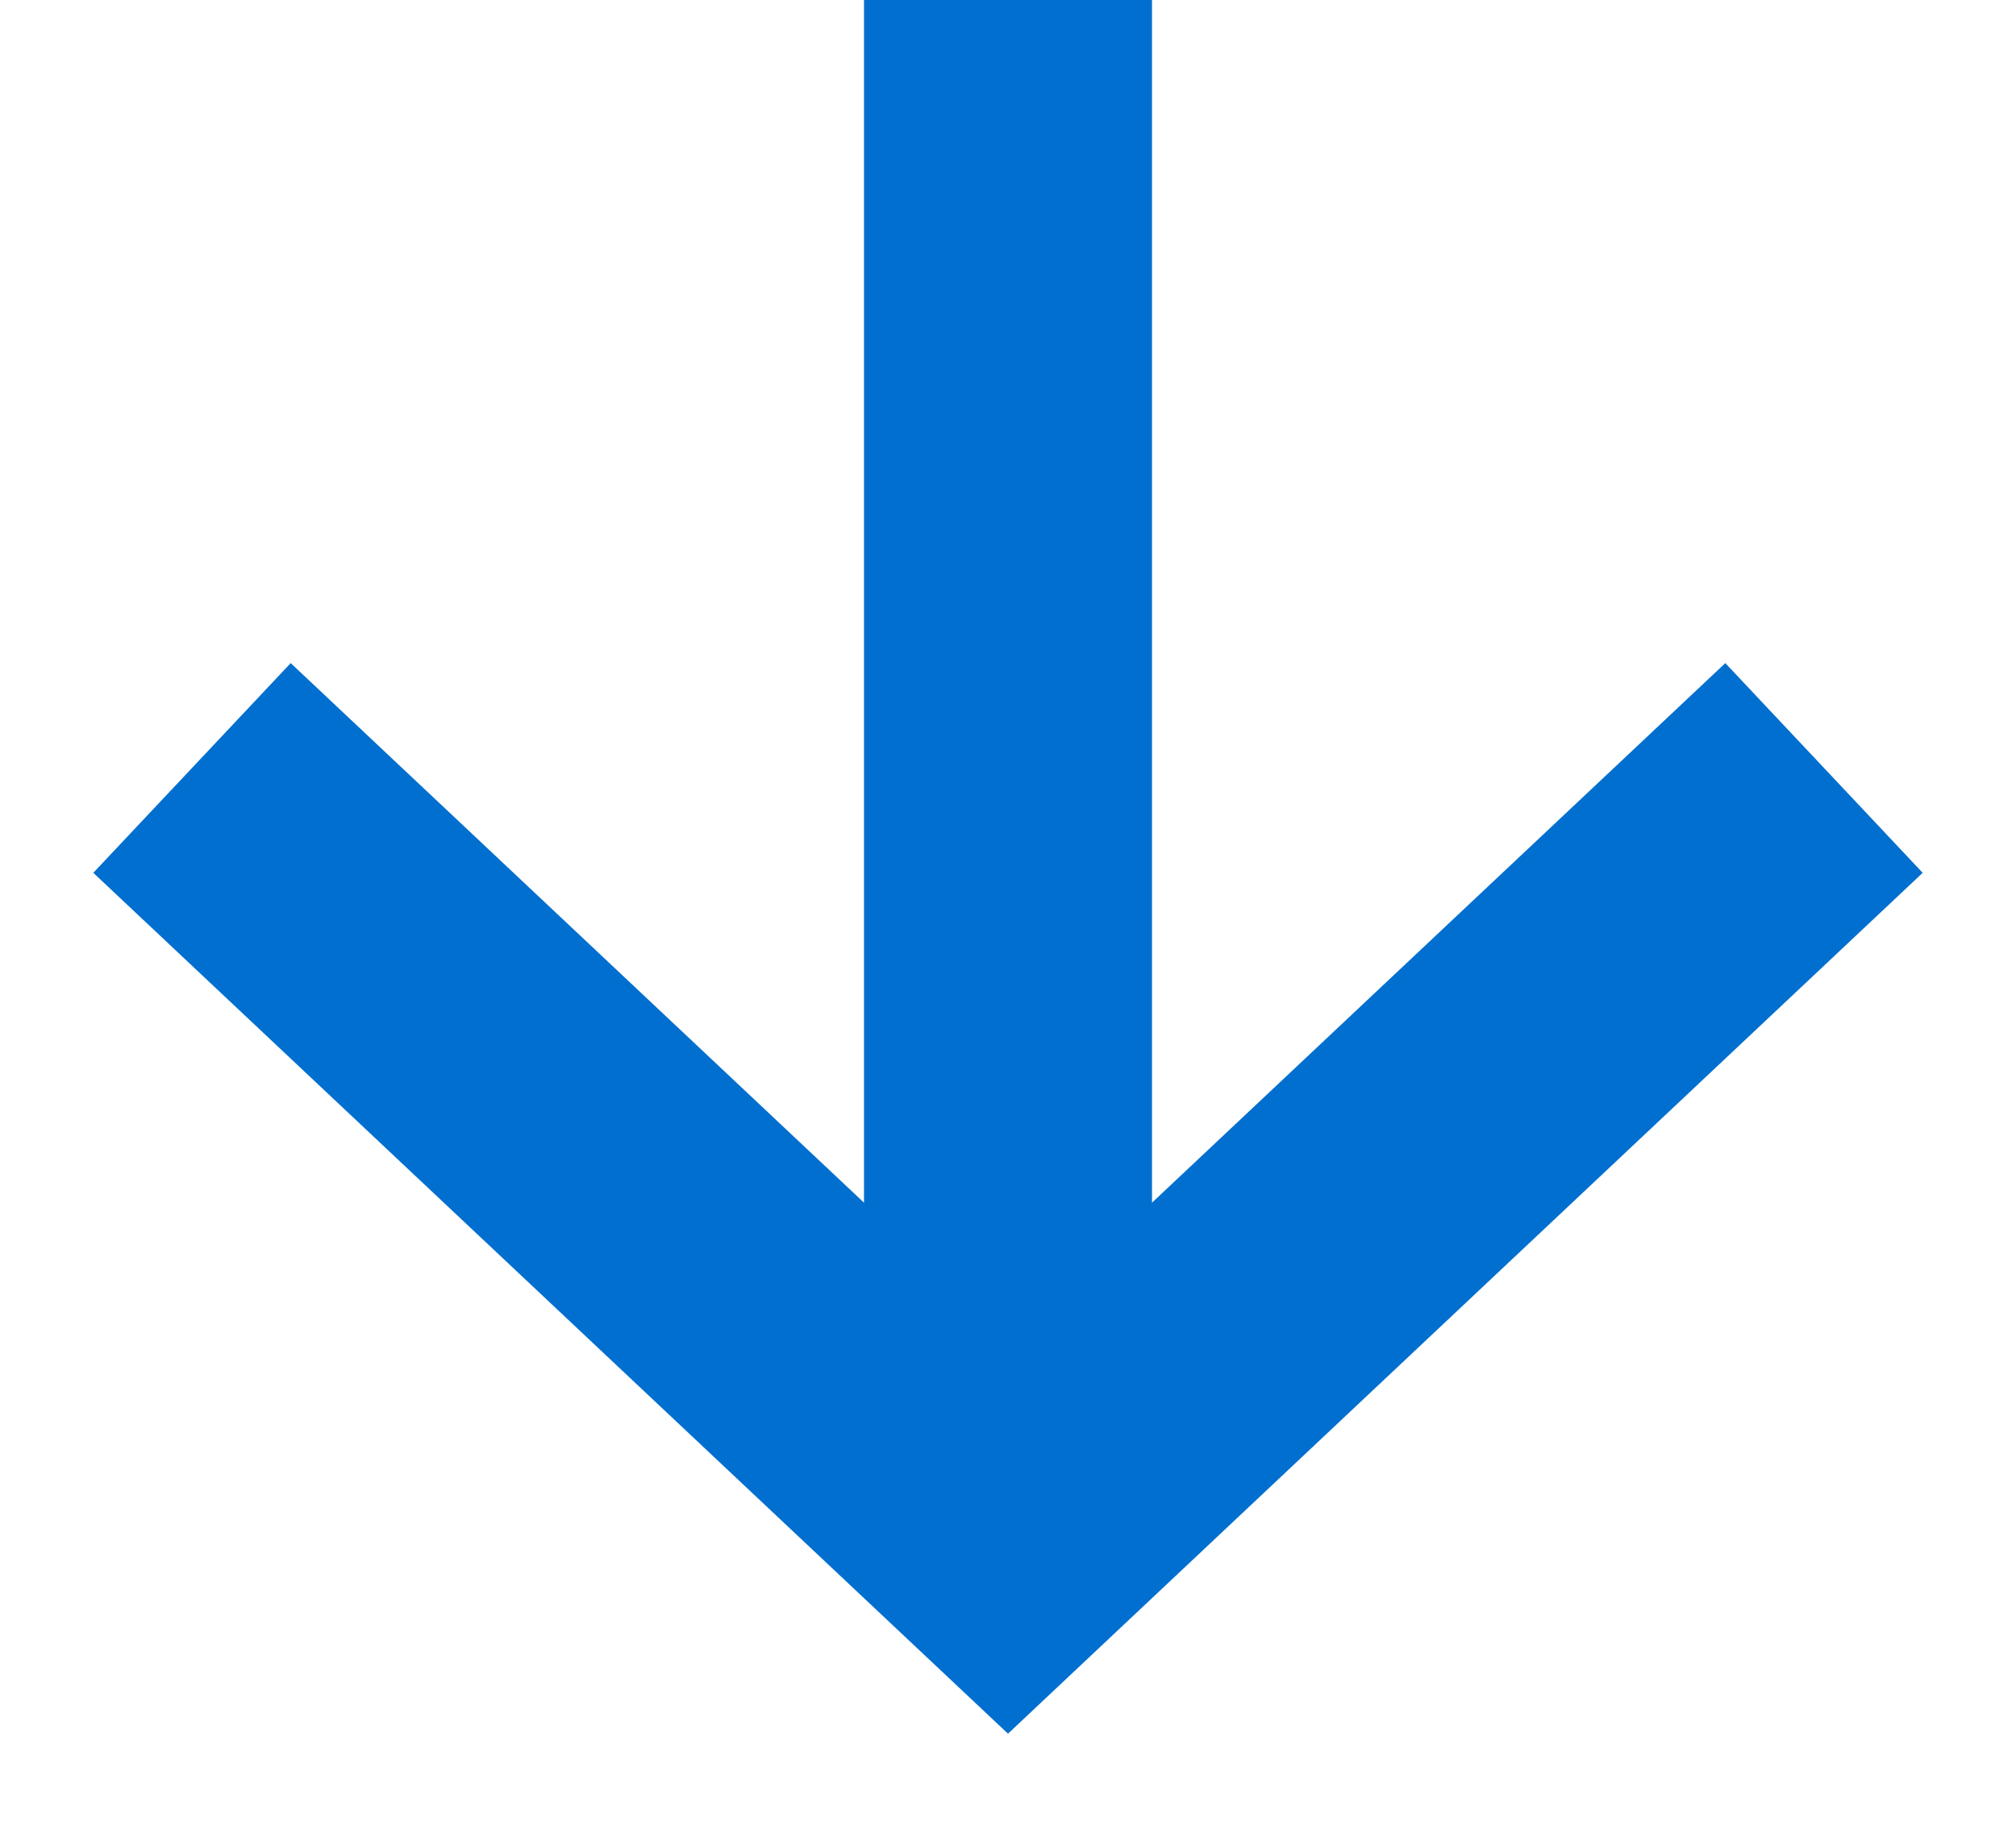
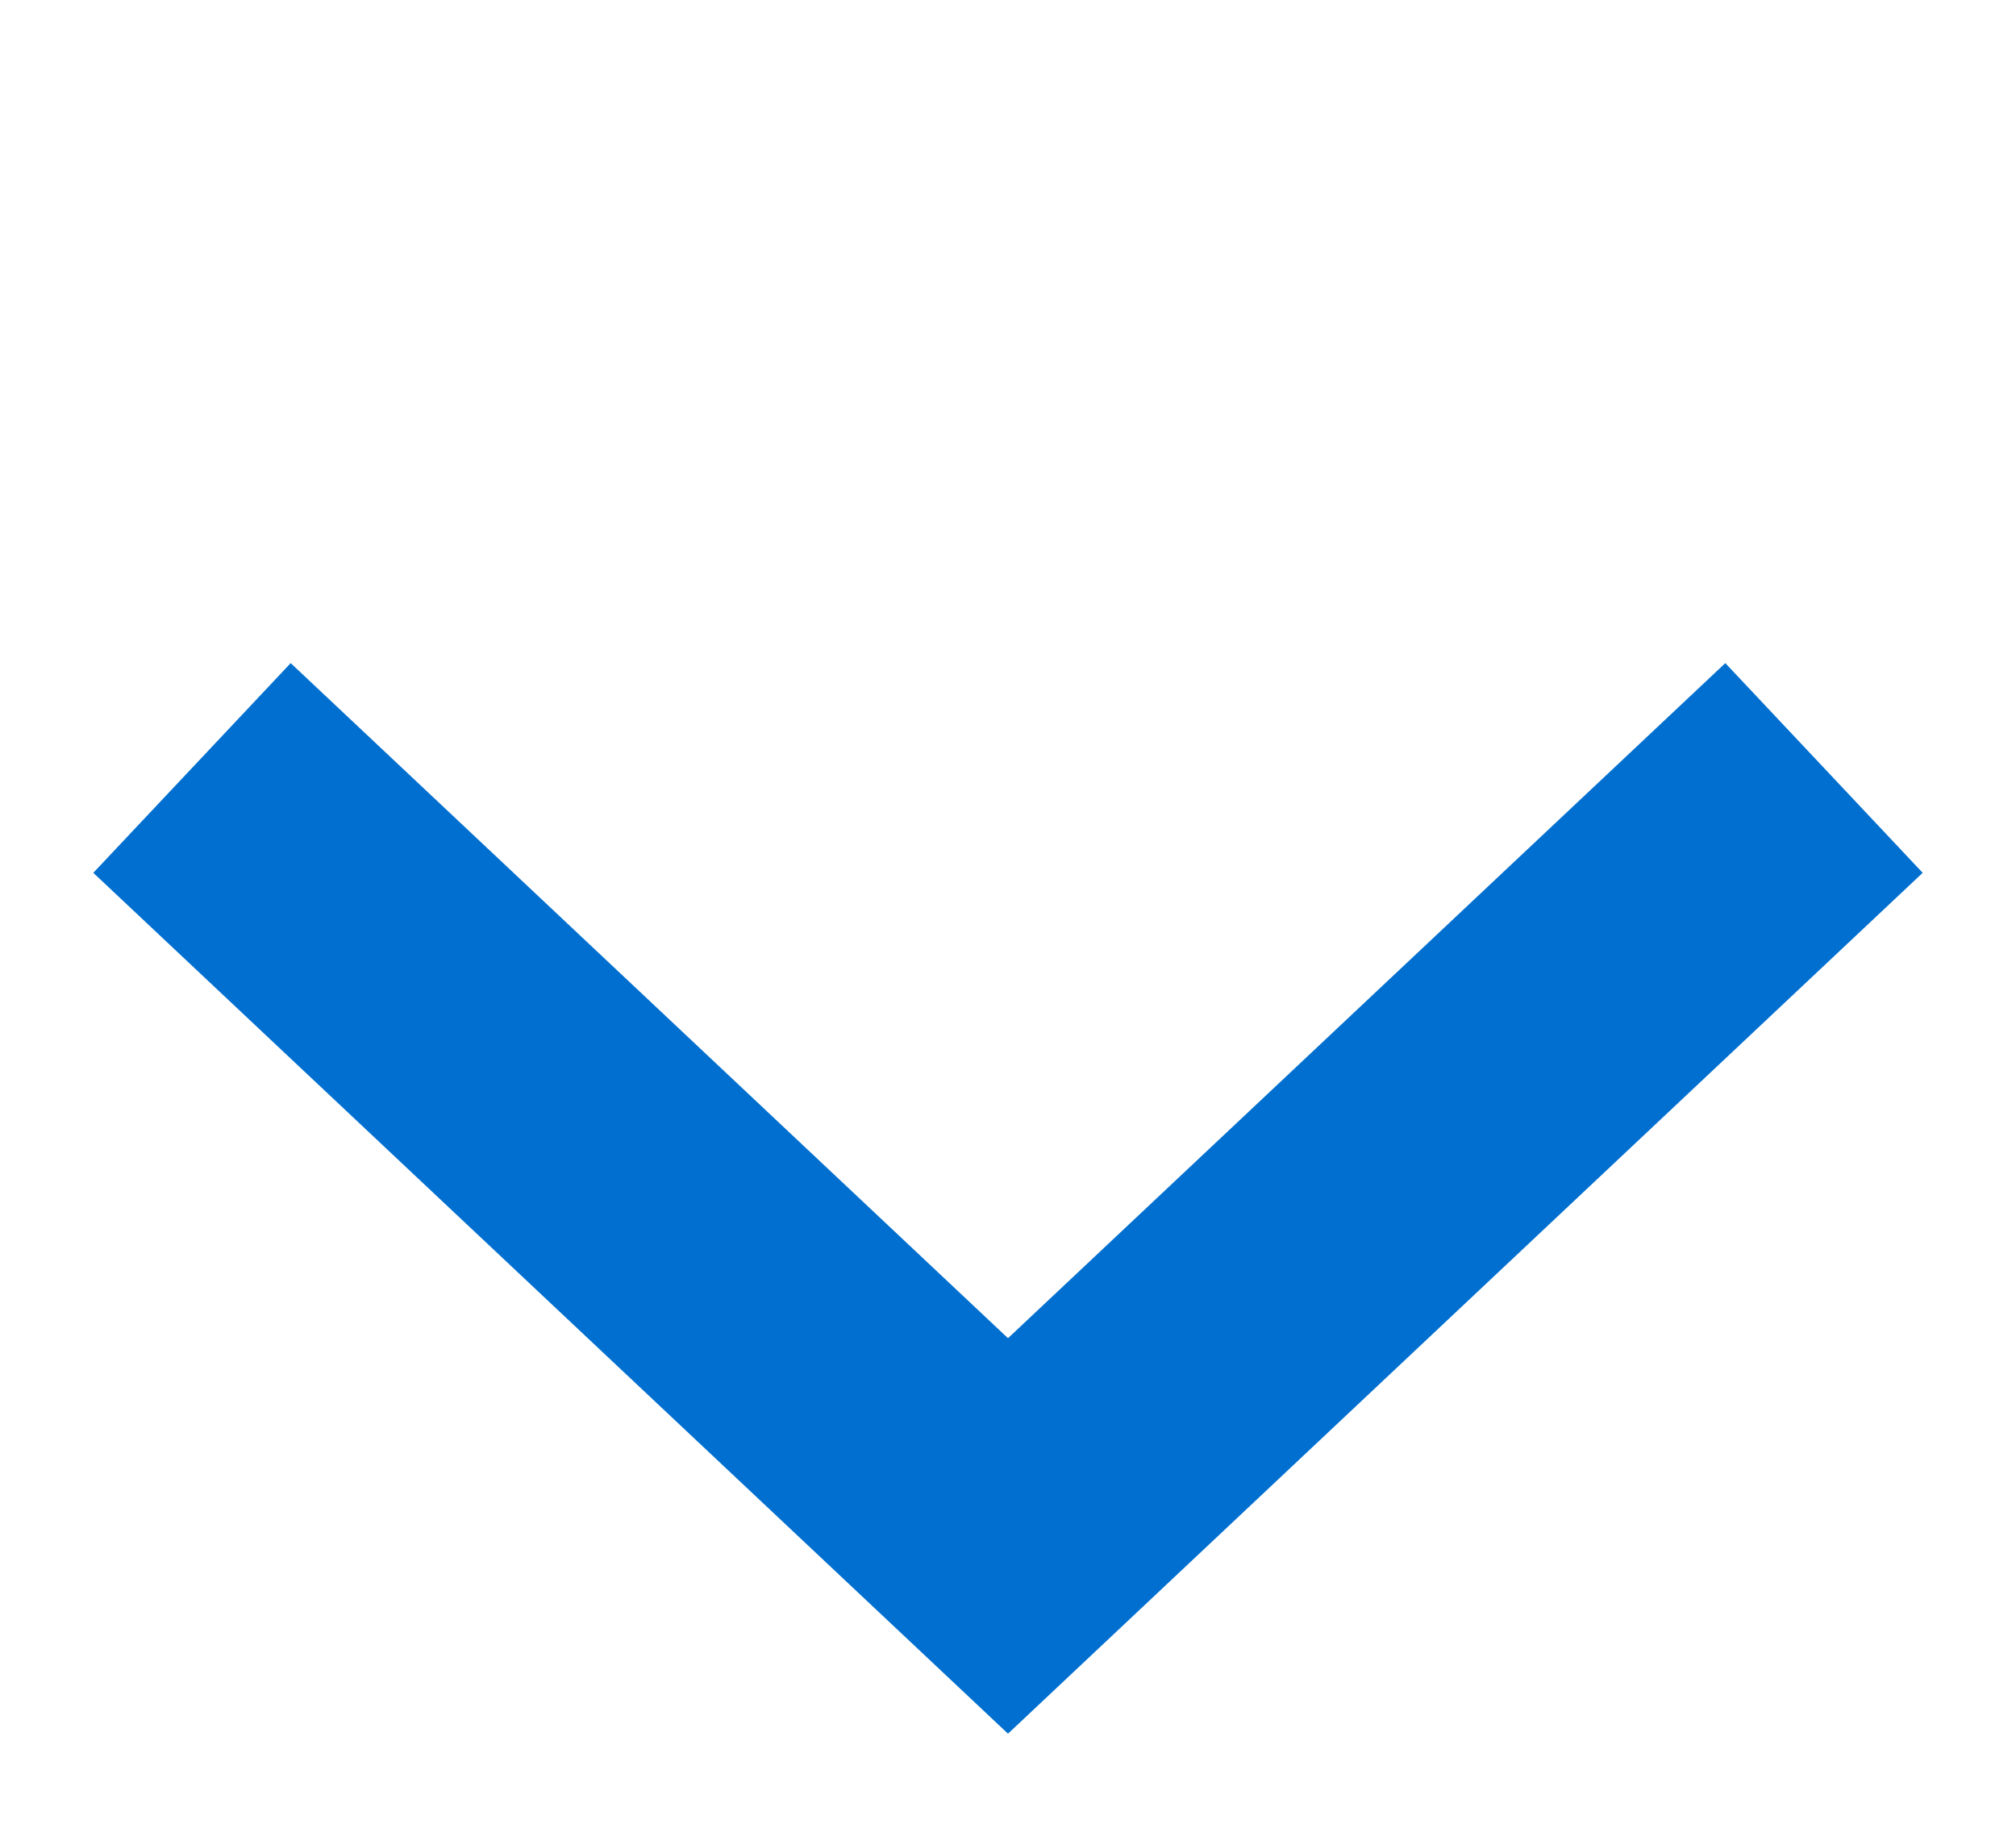
<svg xmlns="http://www.w3.org/2000/svg" width="21" height="19" viewBox="0 0 21 19" fill="none">
  <path d="M2 8L10.5 16L19 8" stroke="#006fcf" stroke-width="3" />
-   <line x1="10.5" y1="16" x2="10.5" stroke="#006fcf" stroke-width="3" />
</svg>